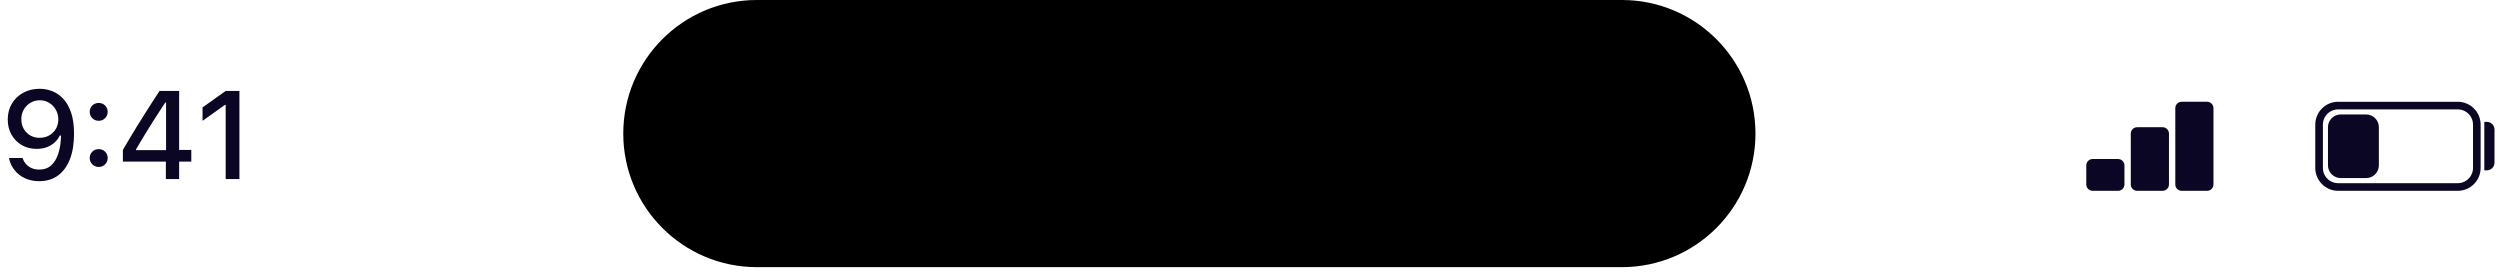
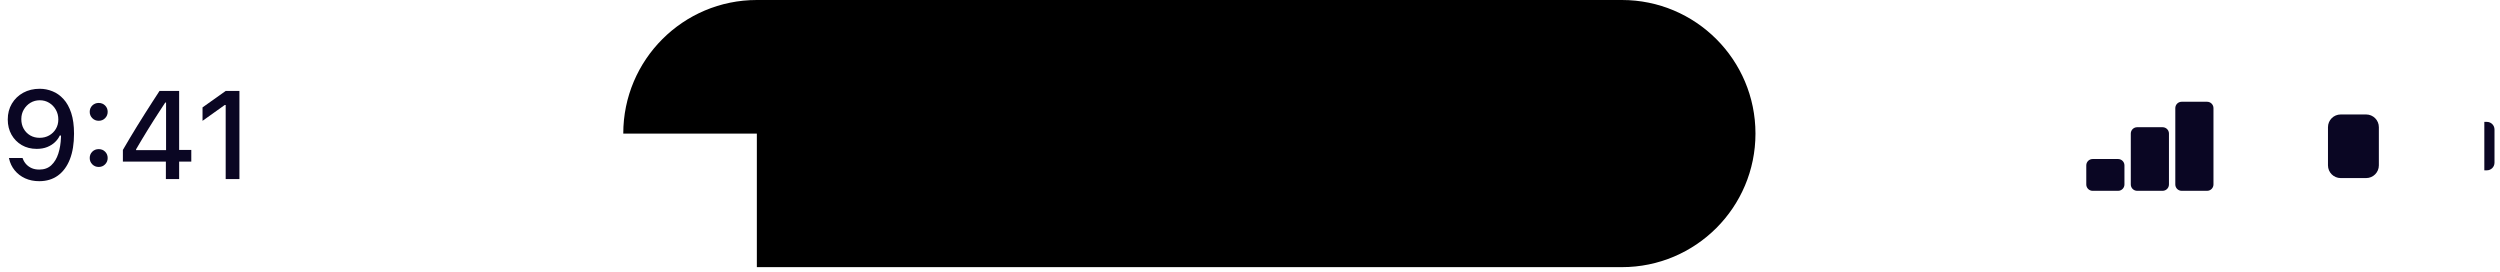
<svg xmlns="http://www.w3.org/2000/svg" fill="none" height="100%" overflow="visible" preserveAspectRatio="none" style="display: block;" viewBox="0 0 230 25" width="100%">
  <g id="UI elements">
-     <path d="M57.341 12.289C57.341 5.502 62.843 -0 69.63 -0H149.215C156.002 -0 161.503 5.502 161.503 12.289V12.289C161.503 19.076 156.002 24.577 149.215 24.577H69.63C62.843 24.577 57.341 19.076 57.341 12.289V12.289Z" fill="black" id="Mockup elements 08" />
+     <path d="M57.341 12.289C57.341 5.502 62.843 -0 69.63 -0H149.215C156.002 -0 161.503 5.502 161.503 12.289V12.289C161.503 19.076 156.002 24.577 149.215 24.577H69.63V12.289Z" fill="black" id="Mockup elements 08" />
    <g id="Mockup elements 07">
      <path d="M3.652 8.167C4.061 8.167 4.452 8.244 4.827 8.398C5.205 8.547 5.544 8.787 5.844 9.117C6.143 9.443 6.379 9.868 6.552 10.392C6.724 10.917 6.81 11.552 6.81 12.297V12.308C6.81 13.222 6.683 14.005 6.428 14.657C6.173 15.305 5.806 15.803 5.327 16.152C4.851 16.496 4.278 16.669 3.607 16.669C3.128 16.669 2.695 16.581 2.309 16.405C1.927 16.229 1.609 15.985 1.354 15.674C1.099 15.363 0.927 15.005 0.837 14.601L0.82 14.534H2.073L2.096 14.59C2.171 14.796 2.279 14.974 2.422 15.123C2.564 15.273 2.734 15.391 2.933 15.477C3.132 15.56 3.358 15.601 3.613 15.601C4.066 15.601 4.435 15.468 4.72 15.202C5.008 14.932 5.224 14.575 5.366 14.129C5.508 13.683 5.589 13.193 5.608 12.657C5.611 12.601 5.613 12.546 5.613 12.494C5.613 12.441 5.613 12.391 5.613 12.342L5.366 10.988C5.366 10.658 5.289 10.361 5.136 10.095C4.986 9.829 4.782 9.617 4.523 9.46C4.268 9.302 3.982 9.224 3.663 9.224C3.349 9.224 3.062 9.3 2.804 9.454C2.549 9.608 2.345 9.815 2.191 10.078C2.038 10.336 1.961 10.628 1.961 10.954V10.966C1.961 11.295 2.034 11.589 2.18 11.848C2.326 12.106 2.527 12.31 2.781 12.46C3.036 12.606 3.324 12.679 3.647 12.679C3.973 12.679 4.265 12.606 4.523 12.46C4.782 12.314 4.986 12.116 5.136 11.864C5.289 11.61 5.366 11.319 5.366 10.994V10.988H5.698V12.466H5.501C5.403 12.683 5.257 12.885 5.063 13.073C4.868 13.26 4.628 13.412 4.343 13.528C4.062 13.64 3.738 13.696 3.371 13.696C2.858 13.696 2.401 13.58 2 13.348C1.599 13.112 1.285 12.792 1.056 12.387C0.828 11.979 0.714 11.516 0.714 10.999V10.988C0.714 10.445 0.839 9.962 1.09 9.538C1.345 9.111 1.693 8.776 2.135 8.532C2.581 8.289 3.087 8.167 3.652 8.167Z" fill="#0A0623" />
      <path d="M9.08 15.36C8.848 15.36 8.651 15.279 8.49 15.118C8.333 14.957 8.254 14.764 8.254 14.539C8.254 14.307 8.333 14.112 8.49 13.955C8.651 13.797 8.848 13.719 9.08 13.719C9.316 13.719 9.513 13.797 9.67 13.955C9.828 14.112 9.906 14.307 9.906 14.539C9.906 14.764 9.828 14.957 9.67 15.118C9.513 15.279 9.316 15.36 9.08 15.36ZM9.08 11.112C8.848 11.112 8.651 11.031 8.49 10.87C8.333 10.709 8.254 10.516 8.254 10.291C8.254 10.059 8.333 9.864 8.49 9.707C8.651 9.55 8.848 9.471 9.08 9.471C9.316 9.471 9.513 9.55 9.67 9.707C9.828 9.864 9.906 10.059 9.906 10.291C9.906 10.516 9.828 10.709 9.67 10.87C9.513 11.031 9.316 11.112 9.08 11.112Z" fill="#0A0623" />
      <path d="M15.261 16.472V14.865H11.306V13.792C11.519 13.425 11.736 13.056 11.957 12.685C12.182 12.314 12.407 11.943 12.632 11.572C12.86 11.201 13.089 10.836 13.317 10.477C13.546 10.113 13.774 9.756 14.003 9.403C14.231 9.048 14.456 8.701 14.677 8.364H16.481V13.792H17.599V14.865H16.481V16.472H15.261ZM12.519 13.814H15.278V9.432H15.205C15.029 9.694 14.851 9.965 14.671 10.246C14.492 10.524 14.308 10.808 14.121 11.1C13.937 11.393 13.754 11.687 13.57 11.982C13.387 12.278 13.207 12.574 13.031 12.87C12.855 13.162 12.684 13.451 12.519 13.736V13.814Z" fill="#0A0623" />
      <path d="M20.763 16.472V9.662H20.673L18.633 11.117V9.881L20.768 8.364H22.027V16.472H20.763Z" fill="#0A0623" />
    </g>
-     <path d="M215.111 9.714H226.113C227.082 9.714 227.868 10.499 227.868 11.469V15.448C227.868 16.418 227.082 17.204 226.113 17.204H215.111C214.142 17.204 213.356 16.418 213.356 15.448V11.469C213.356 10.499 214.142 9.714 215.111 9.714Z" id="Mockup elements 06" stroke="#0A0623" stroke-width="0.702" />
    <path d="M228.558 11.213L228.792 11.213C229.18 11.213 229.494 11.527 229.494 11.915V14.968C229.494 15.355 229.18 15.67 228.792 15.67H228.558V11.213Z" fill="#0A0623" id="Mockup elements 05" />
    <path d="M214.174 11.701C214.174 11.055 214.698 10.531 215.344 10.531H217.685C218.331 10.531 218.855 11.055 218.855 11.701V15.212C218.855 15.858 218.331 16.383 217.685 16.383H215.344C214.698 16.383 214.174 15.858 214.174 15.212V11.701Z" fill="#0A0623" id="Mockup elements 04" />
    <path d="M198.959 11.704C199.282 11.704 199.544 11.966 199.544 12.289L199.544 16.97C199.544 17.293 199.282 17.555 198.959 17.555L196.618 17.555C196.295 17.555 196.033 17.293 196.033 16.97L196.033 12.289C196.033 11.966 196.295 11.704 196.618 11.704L198.959 11.704Z" fill="#0A0623" id="Mockup elements 03" />
    <path d="M194.864 14.63C195.187 14.63 195.449 14.892 195.449 15.215L195.449 16.971C195.449 17.294 195.187 17.556 194.864 17.556L192.523 17.556C192.2 17.556 191.938 17.294 191.938 16.971L191.938 15.215C191.938 14.892 192.2 14.63 192.523 14.63L194.864 14.63Z" fill="#0A0623" id="Mockup elements 02" />
    <path d="M203.053 9.362C203.377 9.362 203.639 9.624 203.639 9.947L203.639 16.97C203.639 17.293 203.377 17.555 203.053 17.555L200.713 17.555C200.389 17.555 200.128 17.293 200.128 16.97L200.128 9.947C200.128 9.624 200.389 9.362 200.713 9.362L203.053 9.362Z" fill="#0A0623" id="Mockup elements 01" />
  </g>
</svg>